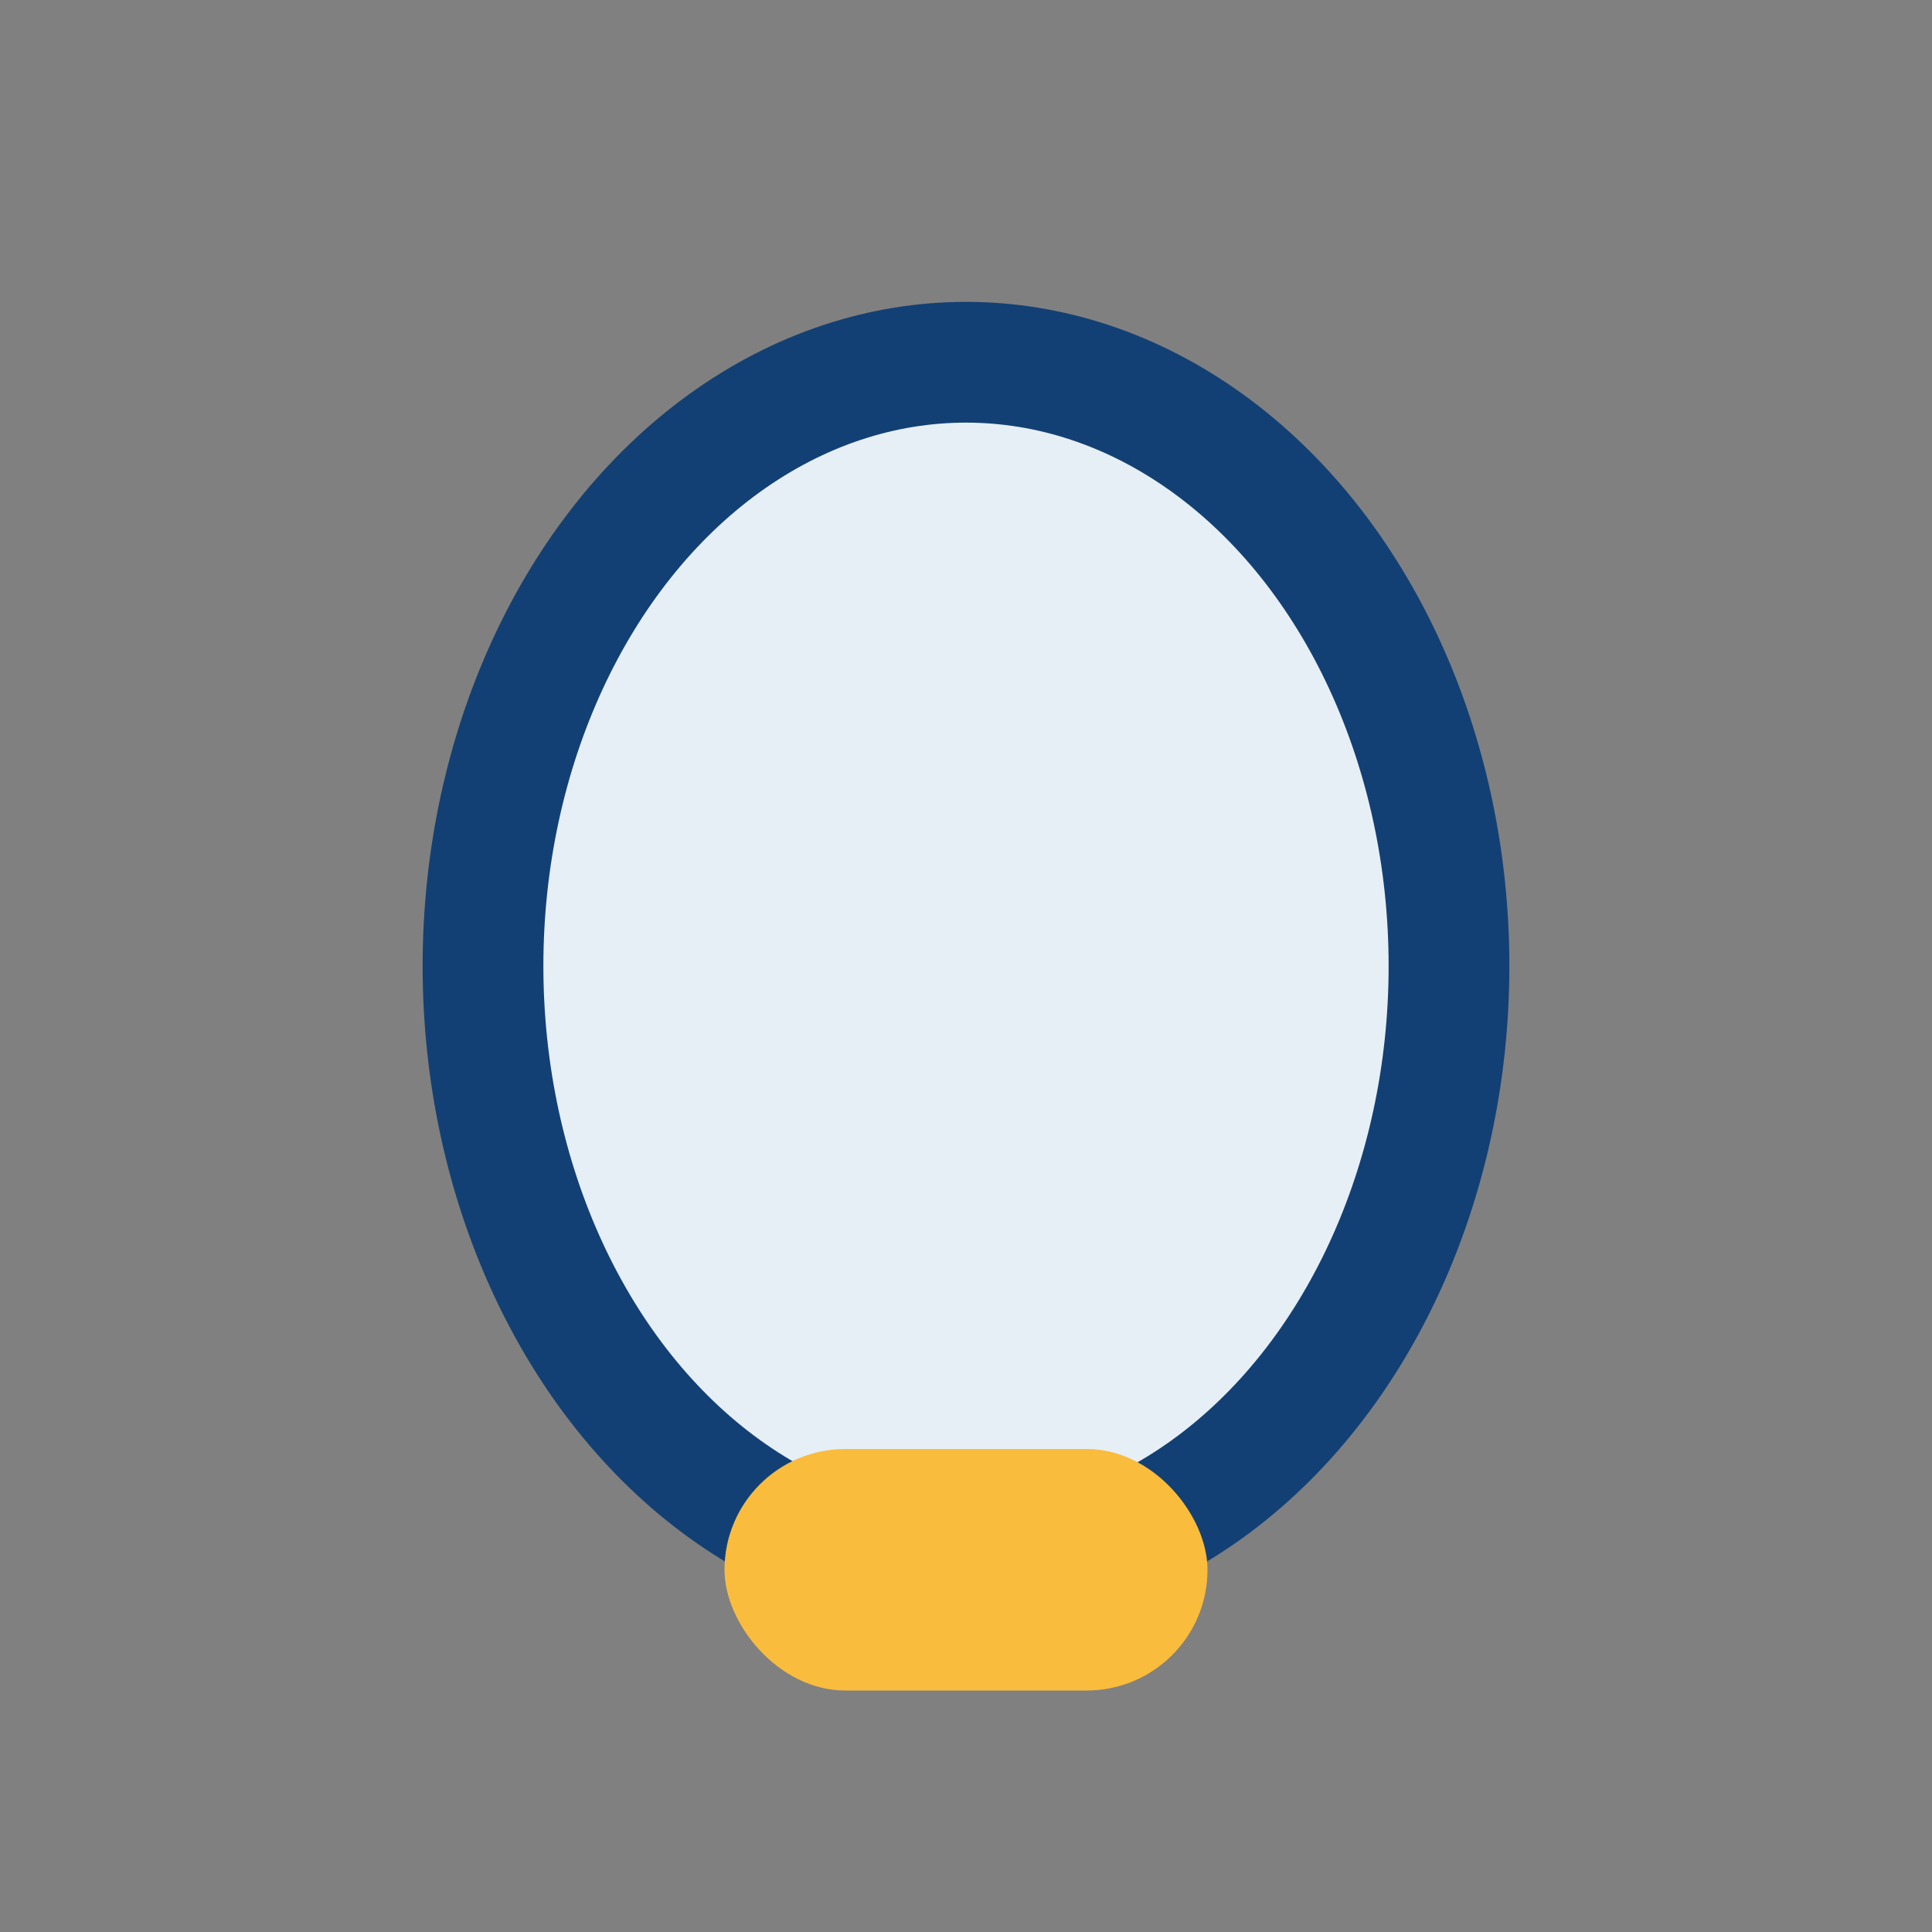
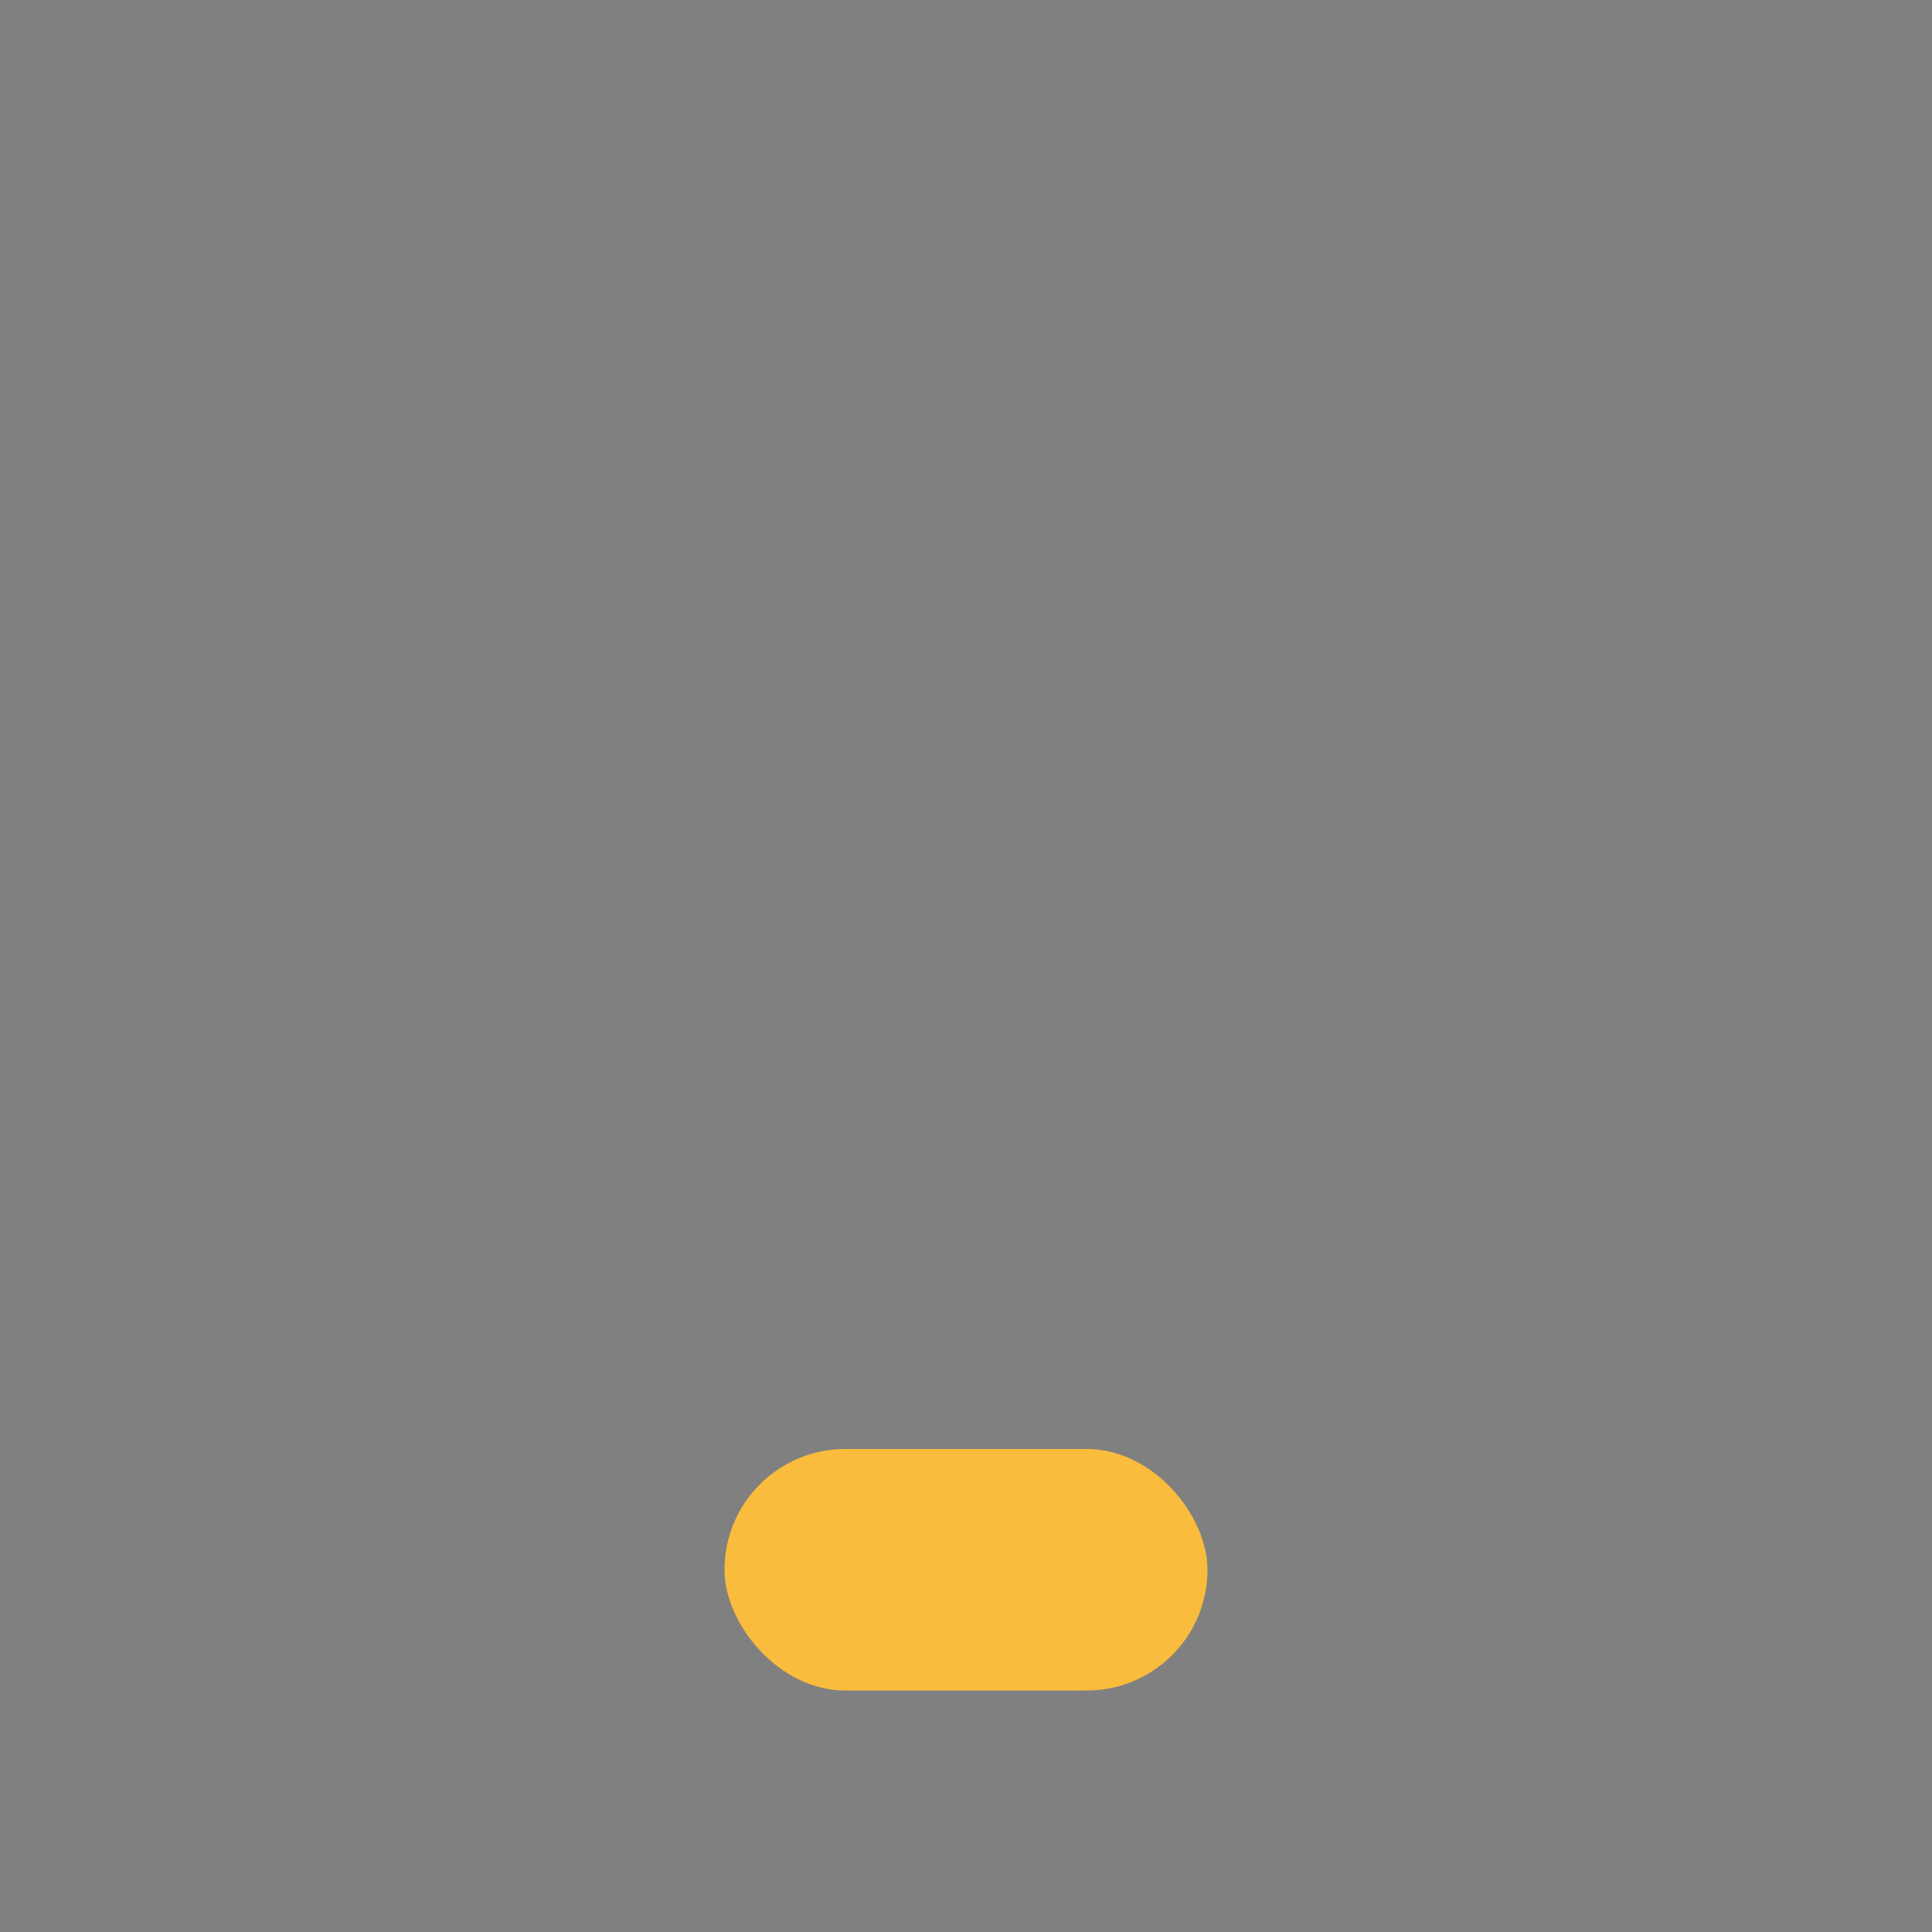
<svg xmlns="http://www.w3.org/2000/svg" width="32" height="32" viewBox="0 0 32 32">
  <rect x="0" y="0" width="32" height="32" fill="#808080" stroke="none" />
-   <ellipse cx="16" cy="16" rx="8" ry="10" fill="#E6EFF6" stroke="#134074" stroke-width="2" />
  <rect x="12" y="24" width="8" height="4" rx="2" fill="#FABC3C" />
</svg>